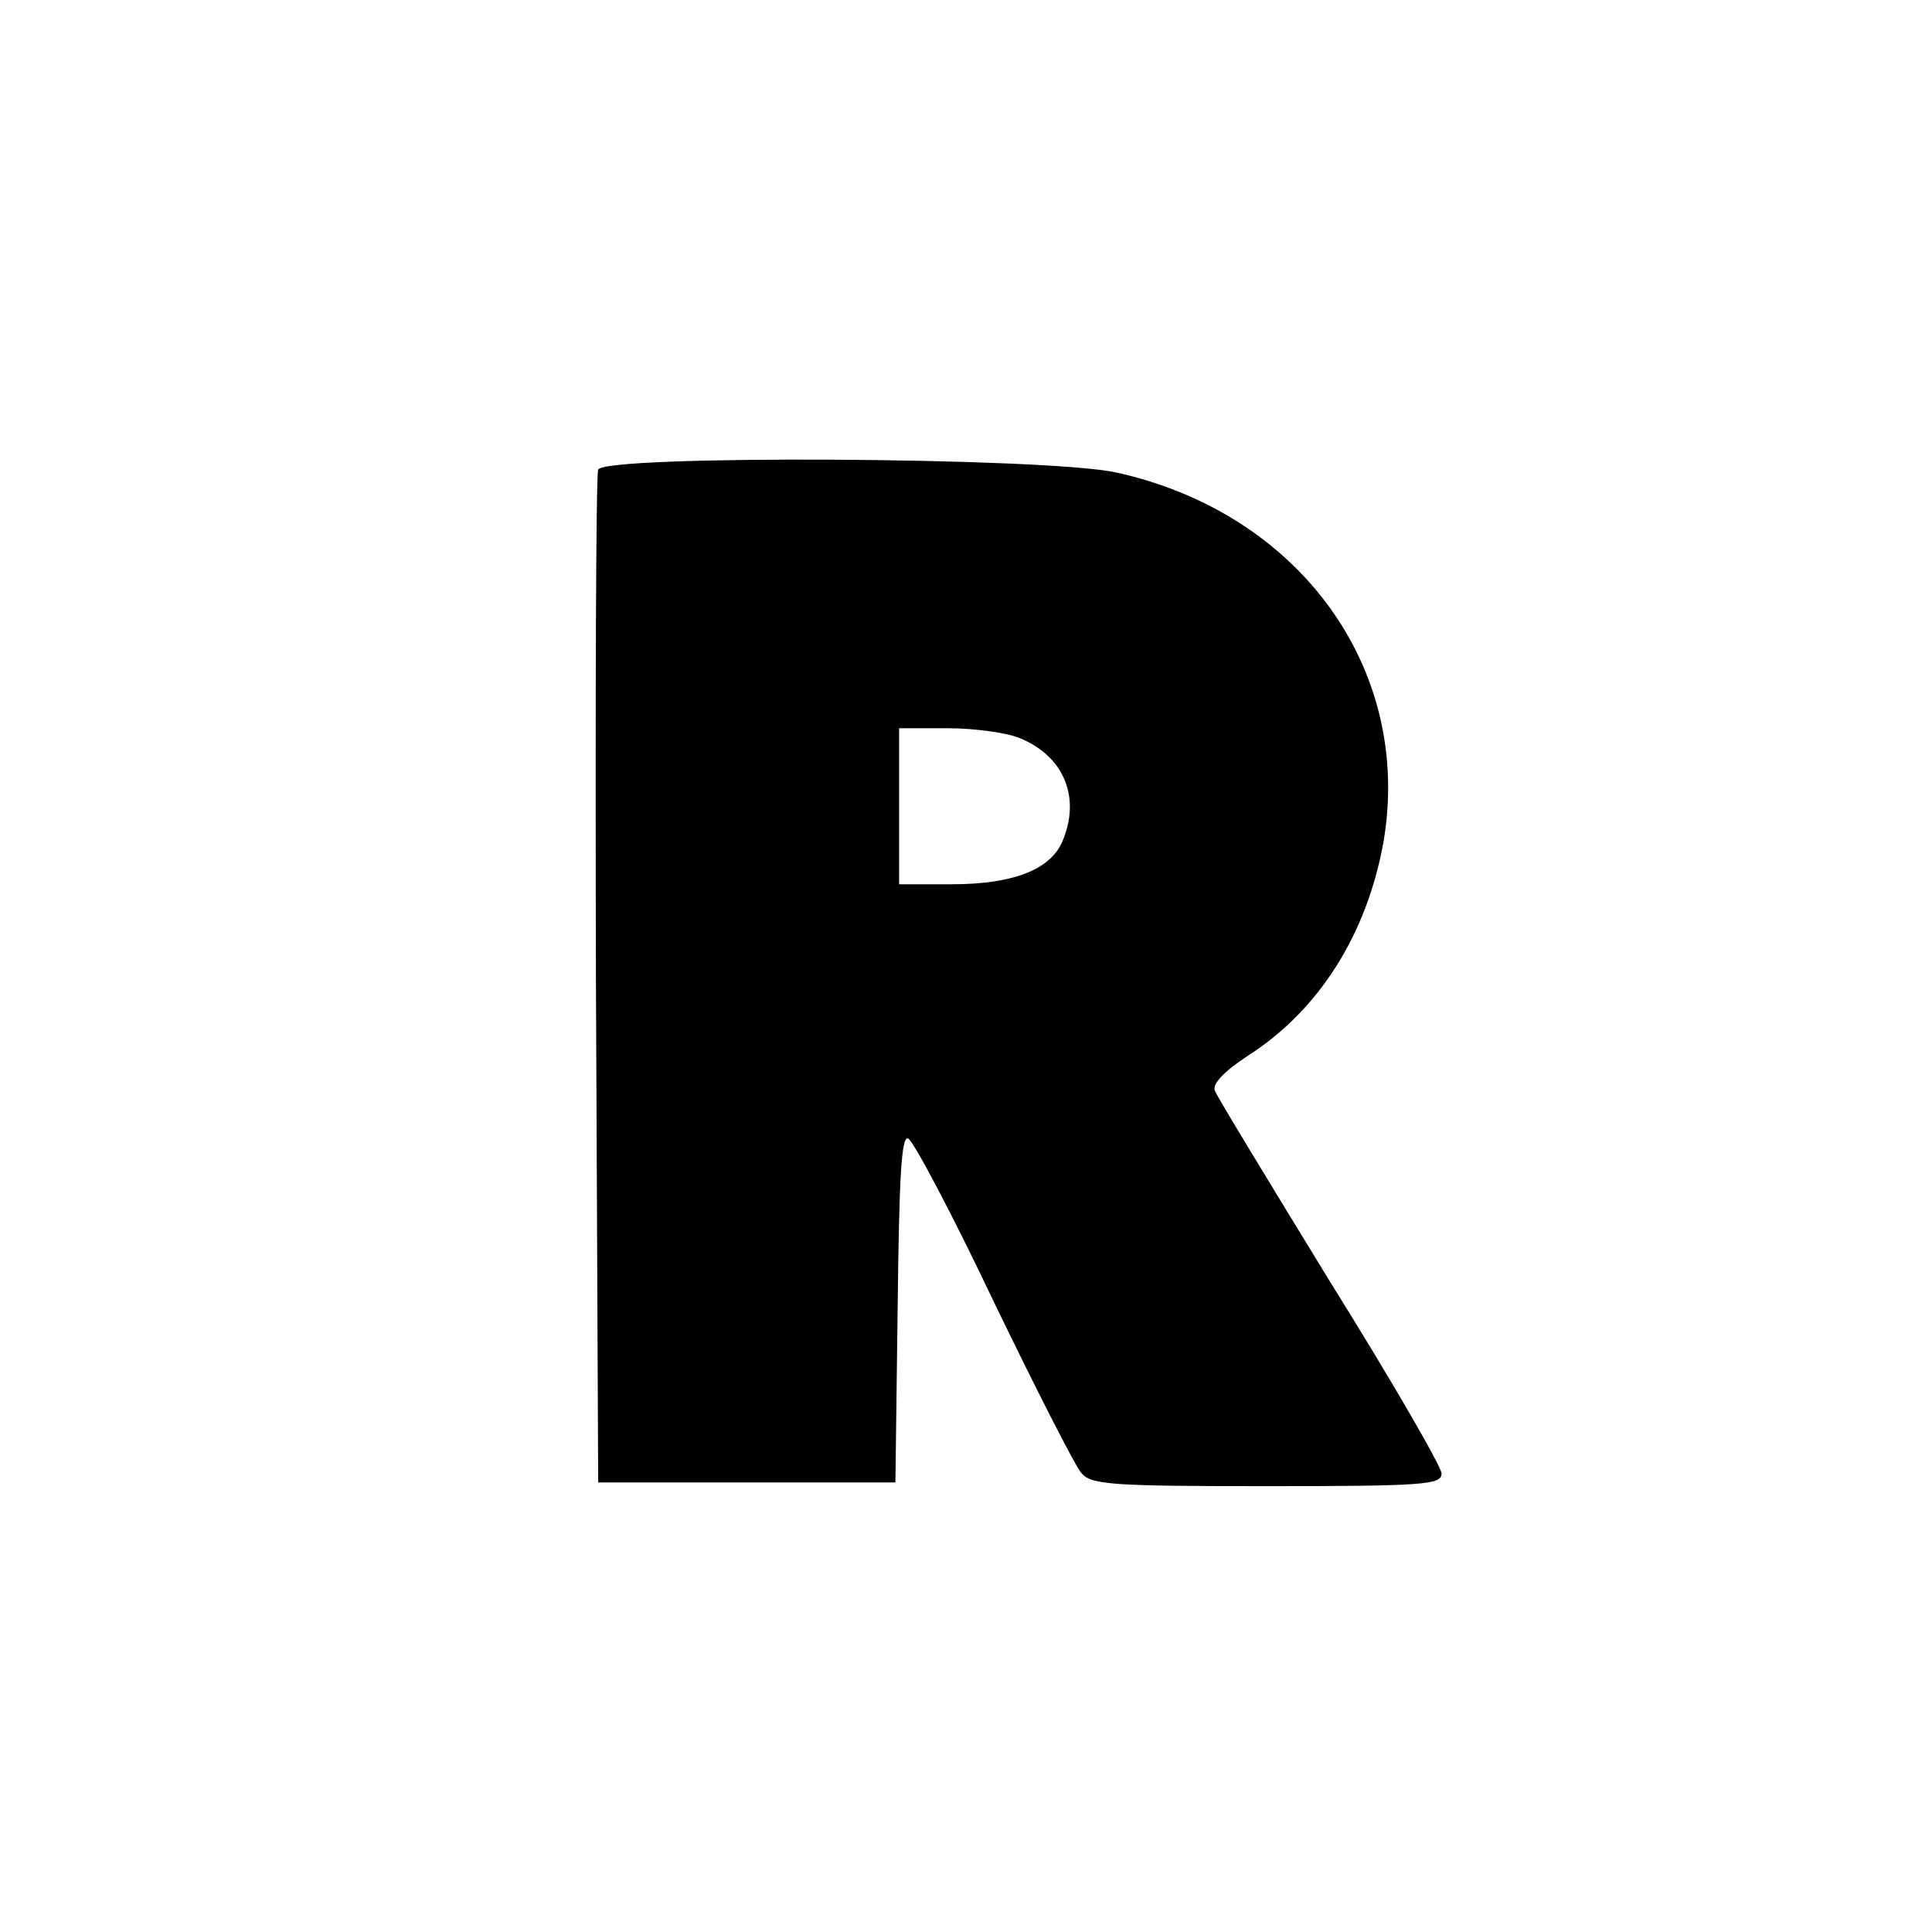
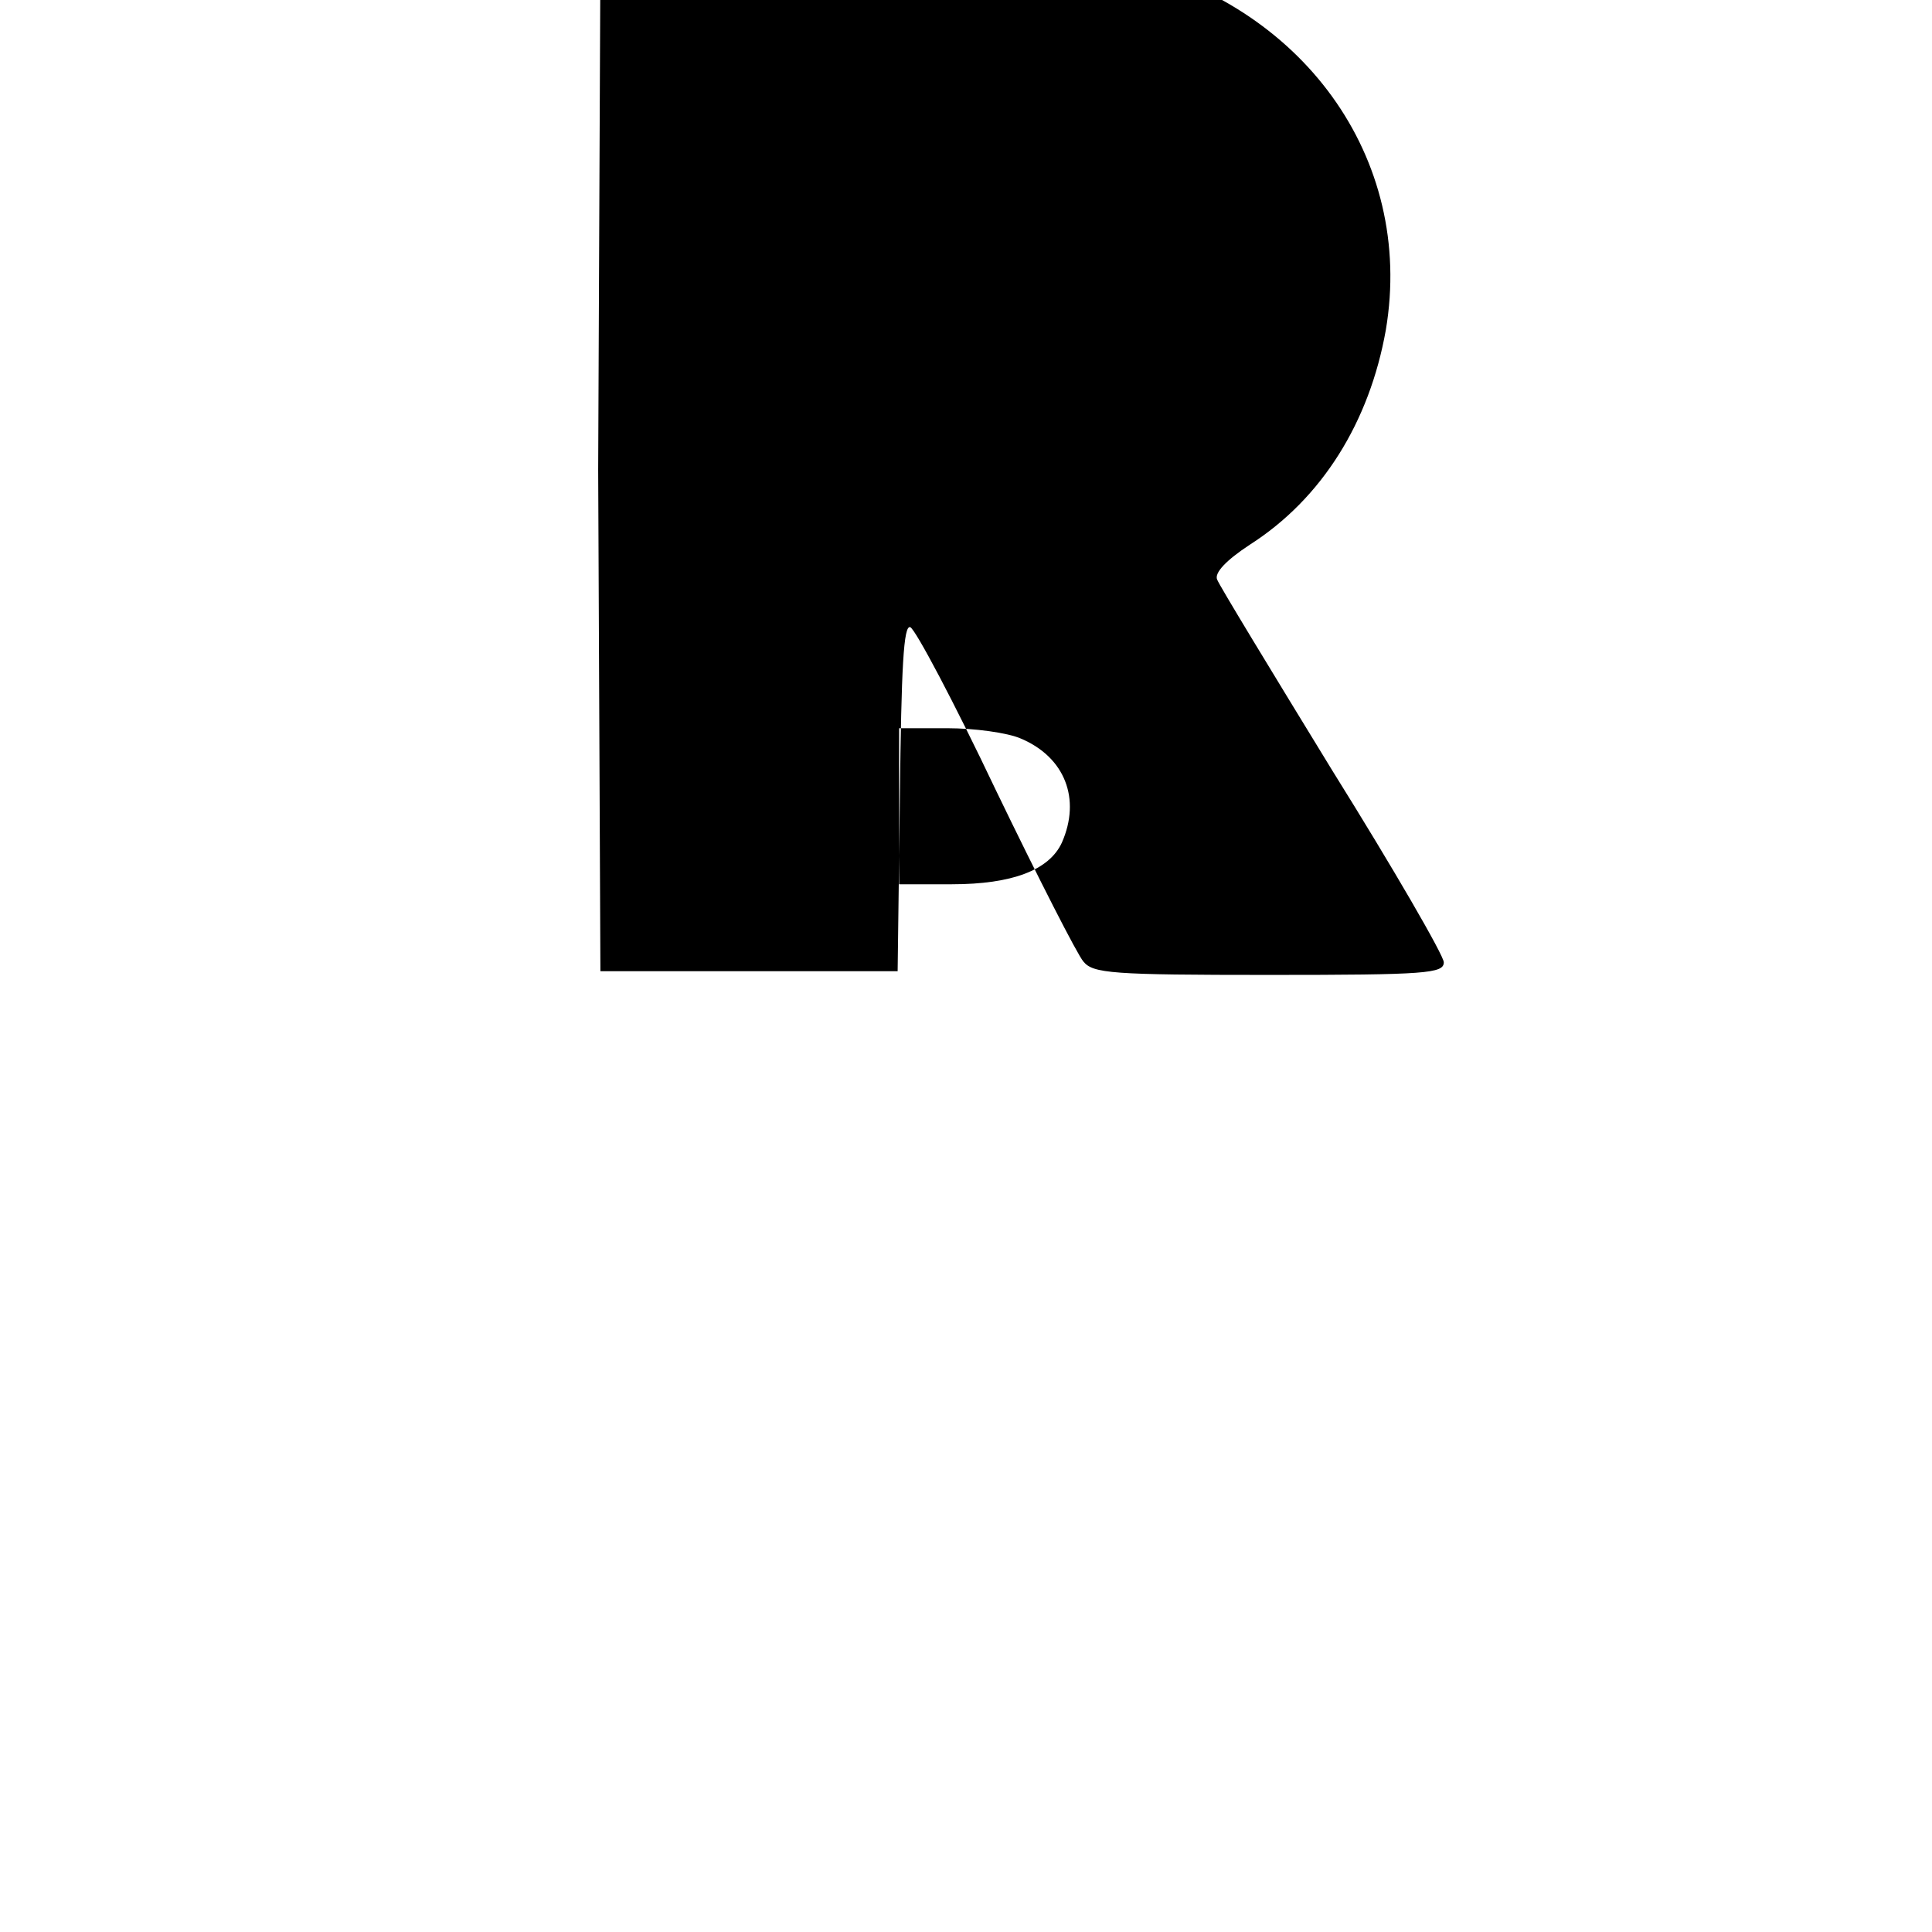
<svg xmlns="http://www.w3.org/2000/svg" version="1.0" width="260pt" height="260pt" viewBox="0 0 260 260" preserveAspectRatio="xMidYMid meet">
  <g transform="translate(0,260) scale(0.1,-0.1)" fill="#000000" stroke="none">
-     <path d="M805 1968 c-3 -7 -4 -317 -3 -688 l3 -675 200 0 200 0 3 233 c2 178 5 233 14 230 7 -3 59 -101 115 -219 57 -118 110 -222 118 -231 13 -16 38 -18 250 -18 212 0 235 2 235 17 0 9 -67 125 -150 258 -82 134 -152 249 -155 257 -4 9 12 26 44 47 97 62 161 165 183 289 39 231 -112 441 -359 496 -94 21 -691 24 -698 4z m569 -362 c59 -25 81 -81 55 -140 -17 -37 -67 -56 -148 -56 l-71 0 0 105 0 105 65 0 c36 0 81 -6 99 -14z" />
+     <path d="M805 1968 l3 -675 200 0 200 0 3 233 c2 178 5 233 14 230 7 -3 59 -101 115 -219 57 -118 110 -222 118 -231 13 -16 38 -18 250 -18 212 0 235 2 235 17 0 9 -67 125 -150 258 -82 134 -152 249 -155 257 -4 9 12 26 44 47 97 62 161 165 183 289 39 231 -112 441 -359 496 -94 21 -691 24 -698 4z m569 -362 c59 -25 81 -81 55 -140 -17 -37 -67 -56 -148 -56 l-71 0 0 105 0 105 65 0 c36 0 81 -6 99 -14z" />
  </g>
</svg>